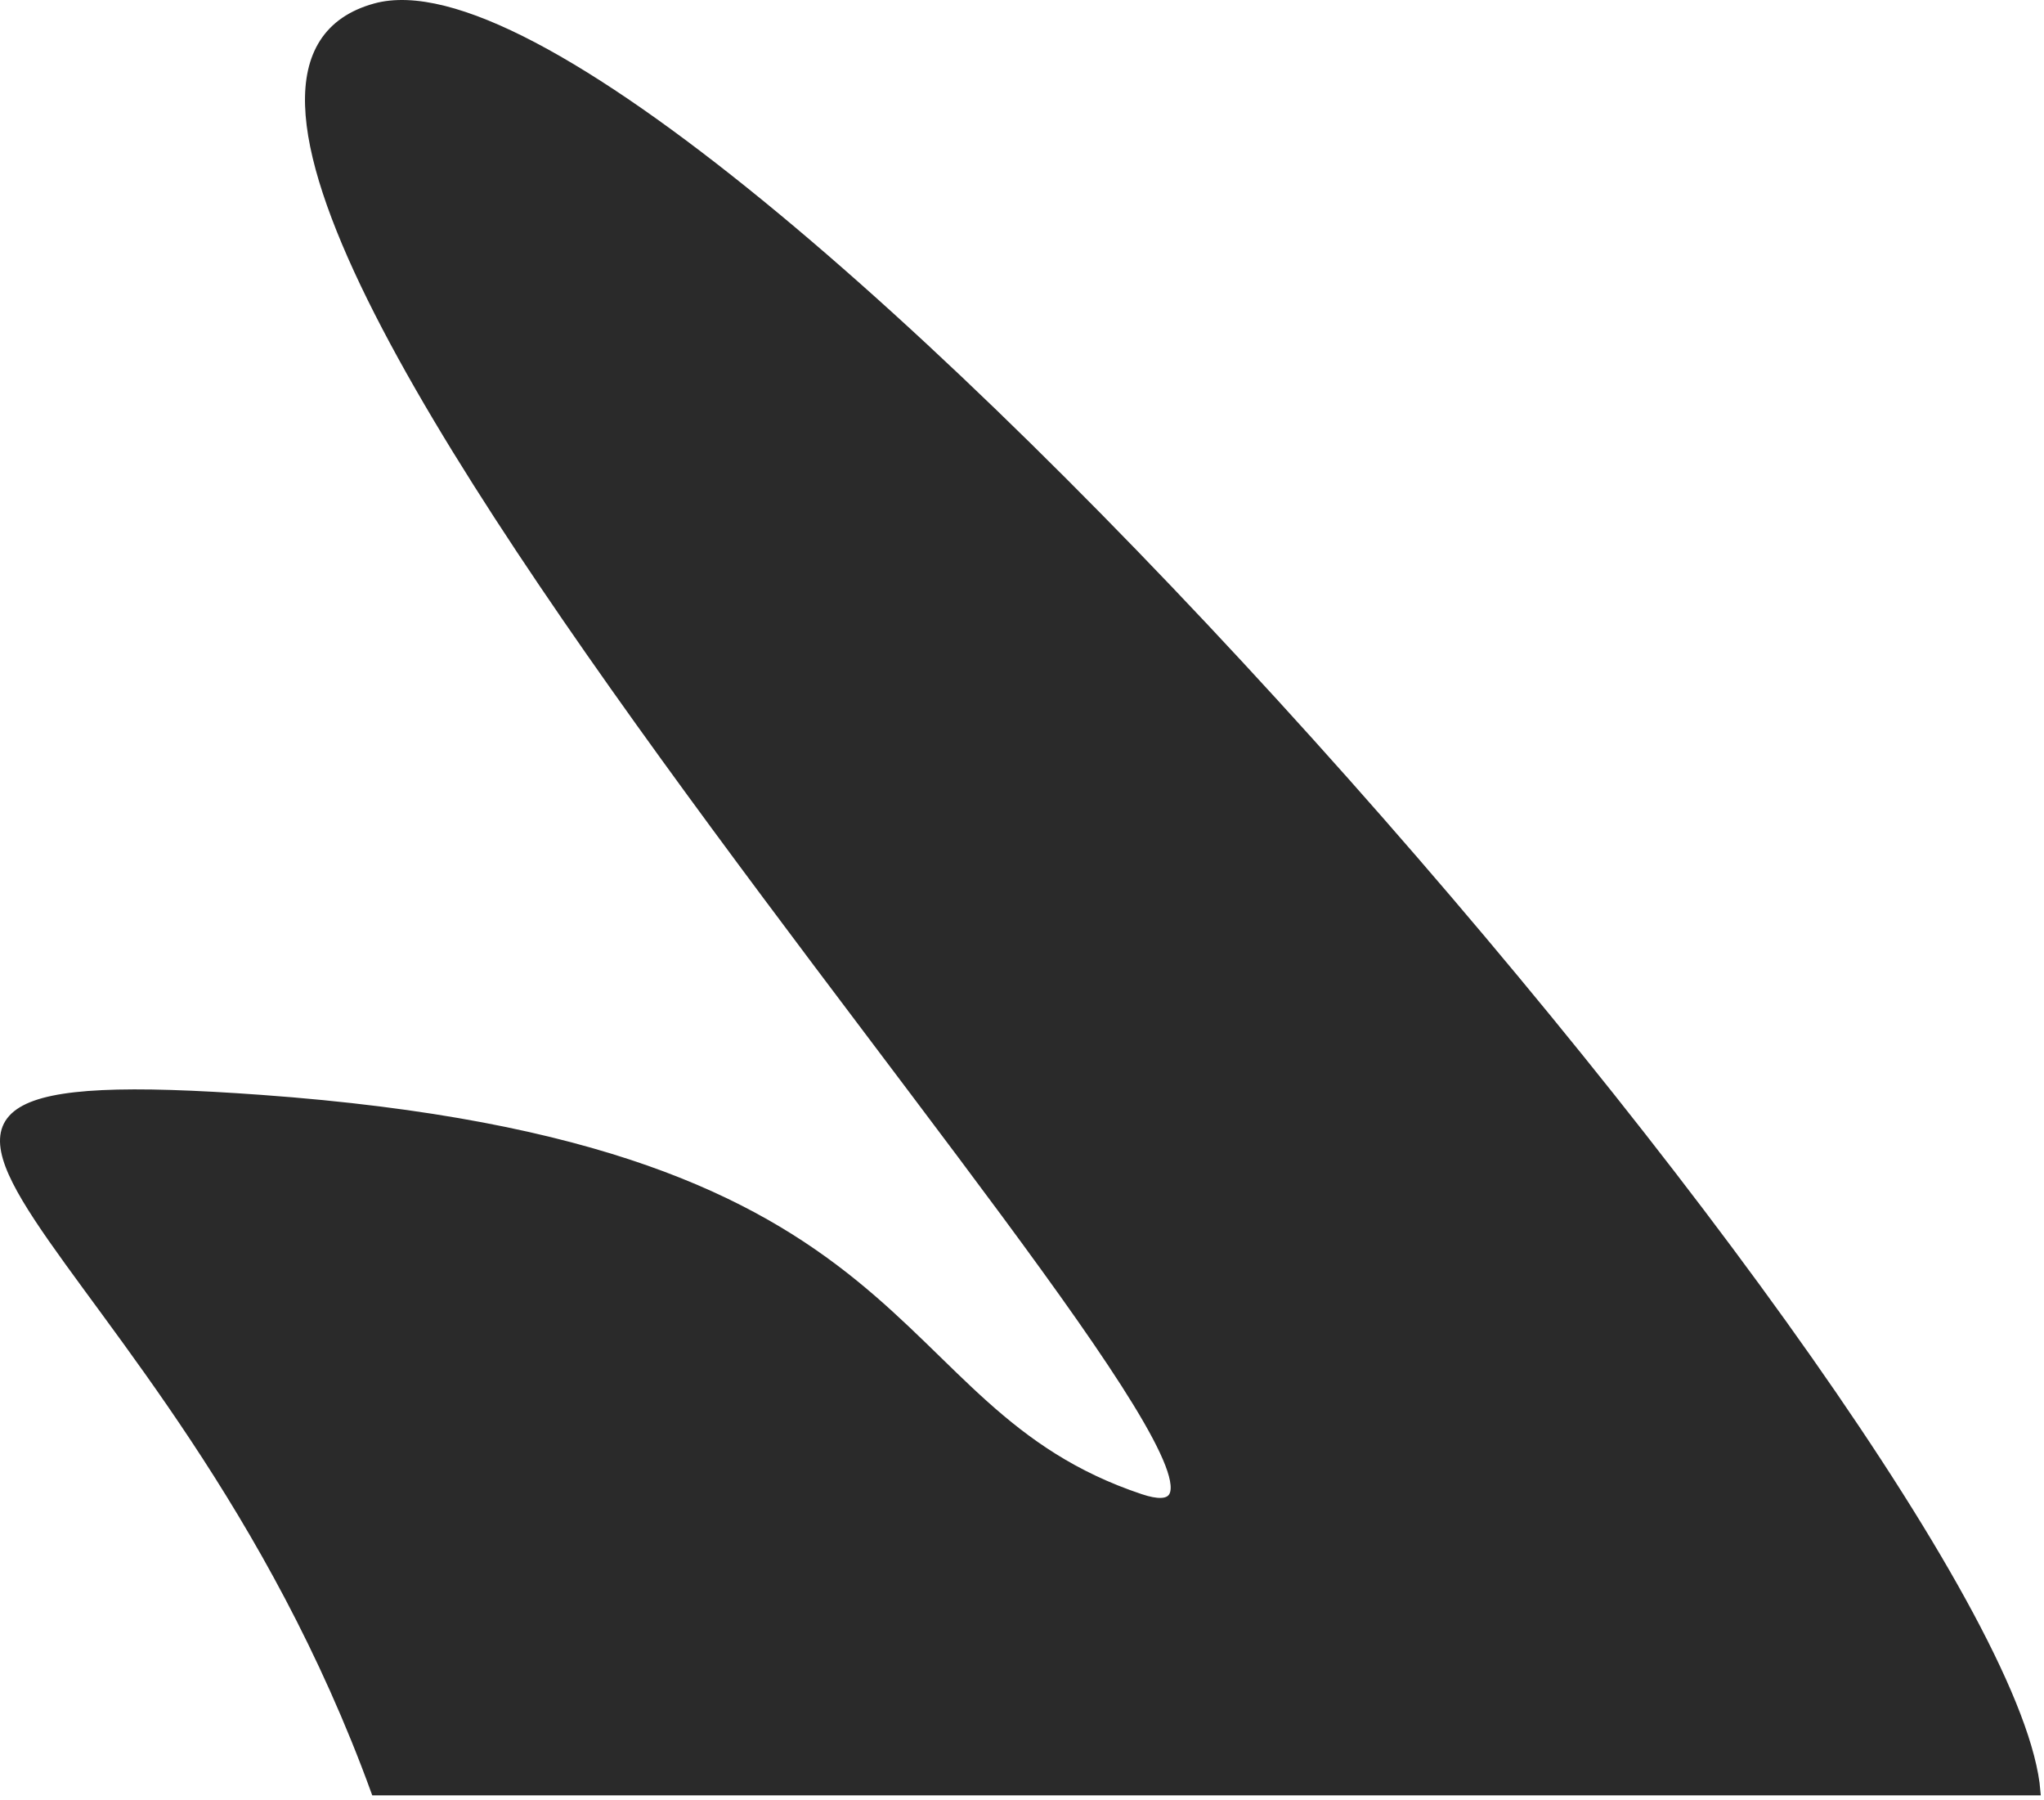
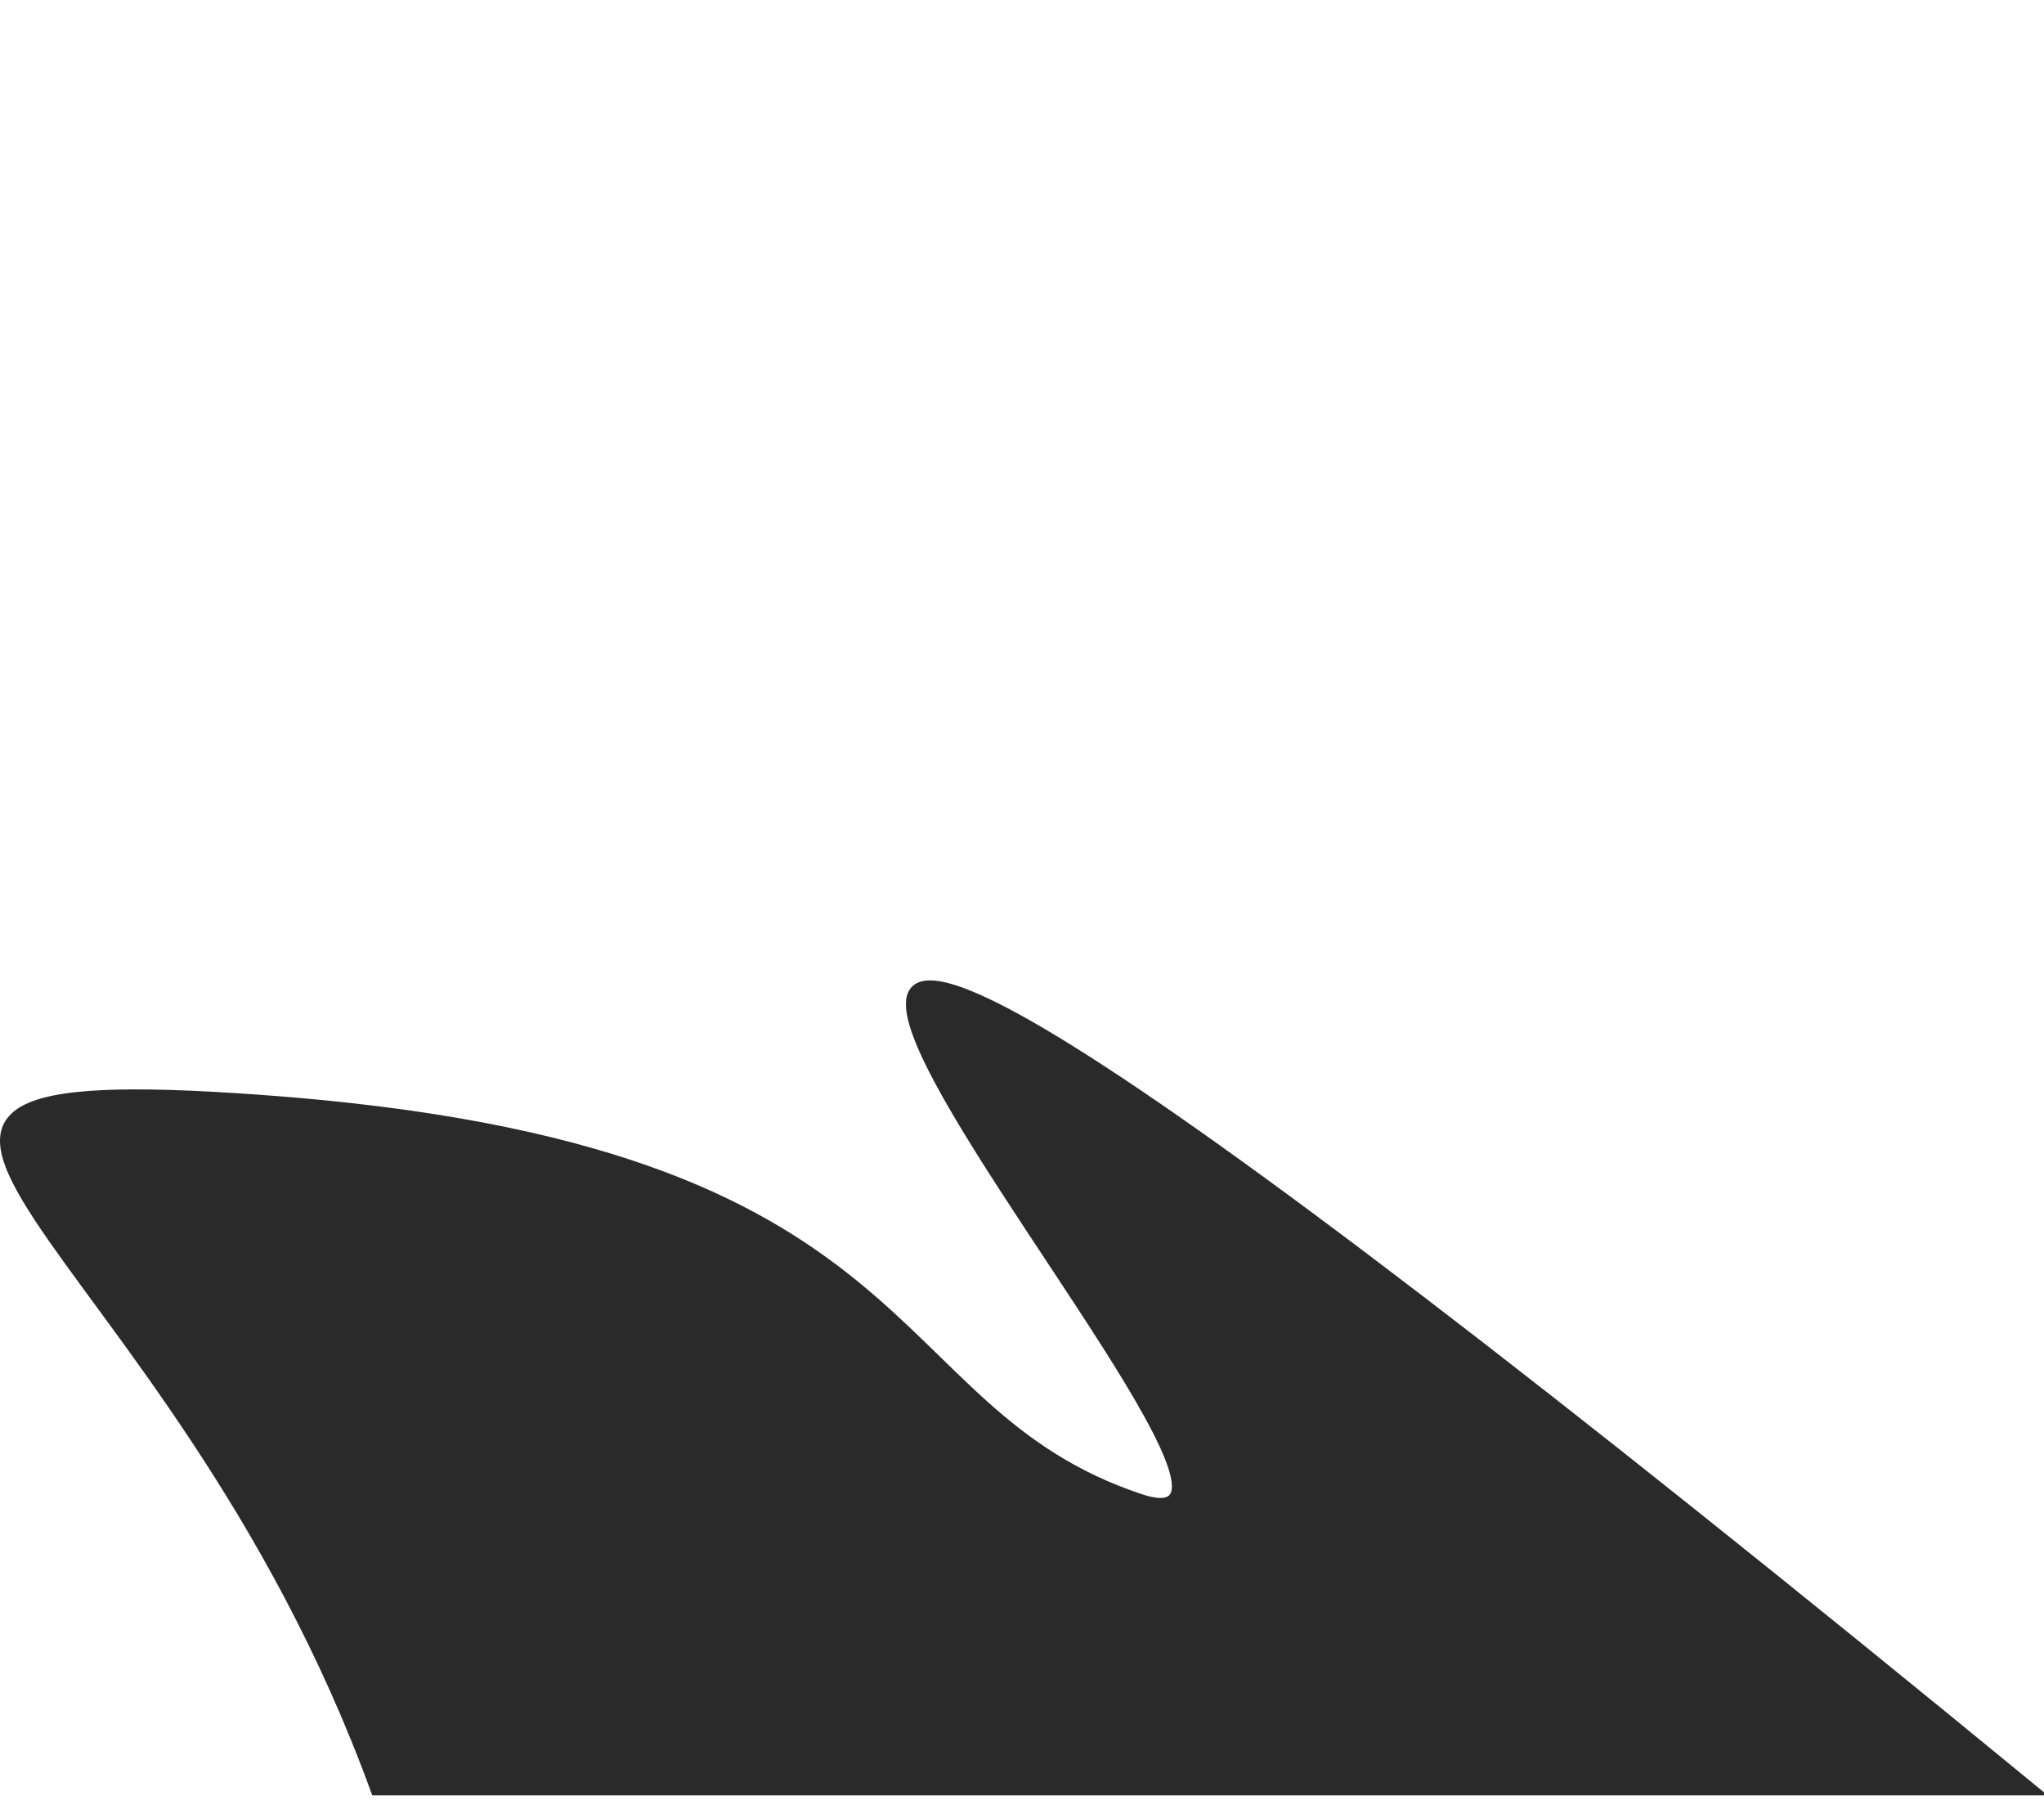
<svg xmlns="http://www.w3.org/2000/svg" width="251" height="221" viewBox="0 0 251 221" fill="none">
-   <path d="M32.064 134.914C-34.336 130.114 20.731 150.248 46.064 219.914H250.064C246.73 178.914 83.664 -9.486 46.064 0.914C-0.936 13.915 173.064 194.914 140.064 183.914C107.064 172.914 115.064 140.914 32.064 134.914Z" fill="#2A2A2A" stroke="#2A2A2A" />
+   <path d="M32.064 134.914C-34.336 130.114 20.731 150.248 46.064 219.914H250.064C-0.936 13.915 173.064 194.914 140.064 183.914C107.064 172.914 115.064 140.914 32.064 134.914Z" fill="#2A2A2A" stroke="#2A2A2A" />
</svg>